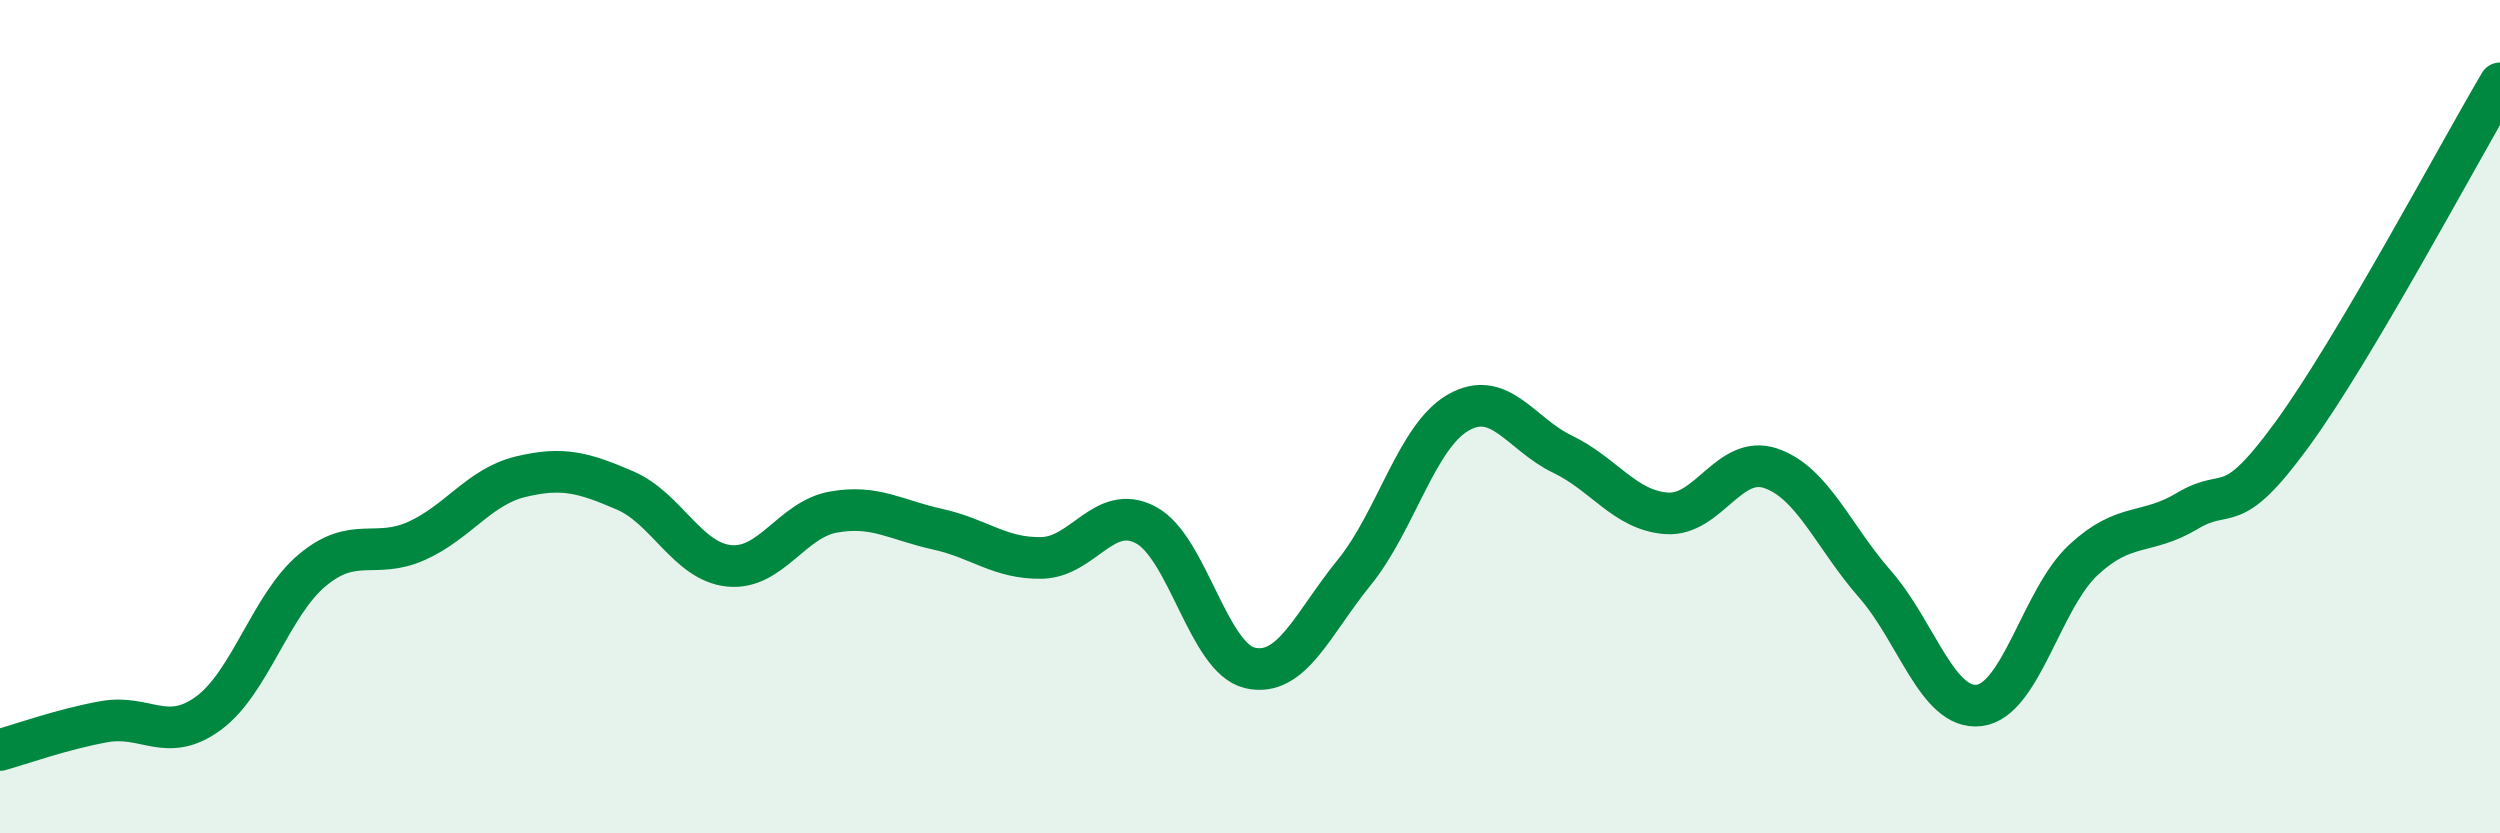
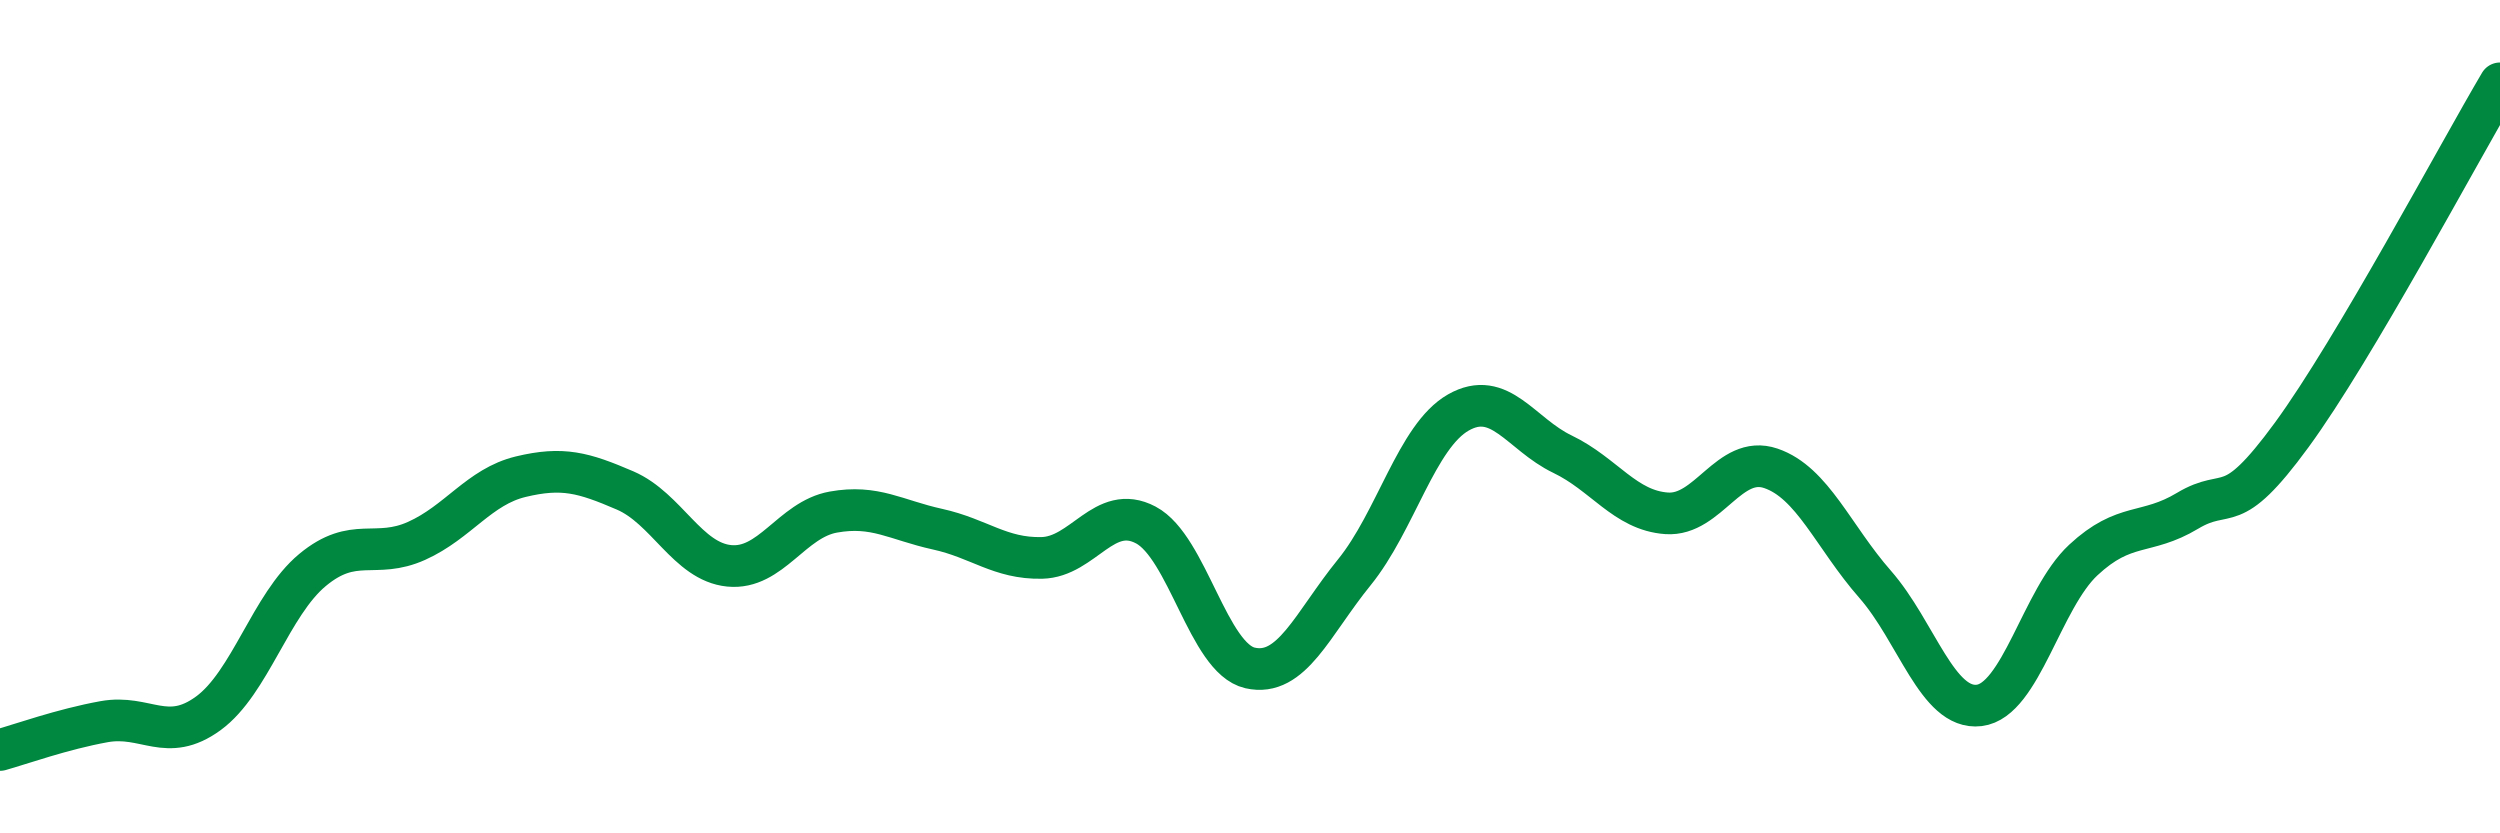
<svg xmlns="http://www.w3.org/2000/svg" width="60" height="20" viewBox="0 0 60 20">
-   <path d="M 0,18 C 0.5,17.86 1.5,17.5 2.5,17.32 C 3.5,17.14 4,17.85 5,17.12 C 6,16.39 6.5,14.51 7.5,13.68 C 8.5,12.85 9,13.43 10,12.98 C 11,12.53 11.5,11.68 12.5,11.44 C 13.5,11.2 14,11.34 15,11.77 C 16,12.2 16.5,13.48 17.5,13.58 C 18.5,13.68 19,12.47 20,12.29 C 21,12.11 21.5,12.48 22.5,12.7 C 23.5,12.92 24,13.41 25,13.39 C 26,13.37 26.5,12.07 27.5,12.6 C 28.5,13.13 29,15.8 30,16.03 C 31,16.26 31.5,14.97 32.5,13.74 C 33.5,12.51 34,10.47 35,9.9 C 36,9.33 36.5,10.42 37.5,10.9 C 38.5,11.38 39,12.25 40,12.32 C 41,12.39 41.5,10.9 42.5,11.24 C 43.5,11.58 44,12.88 45,14.02 C 46,15.16 46.5,17.05 47.5,16.93 C 48.5,16.81 49,14.37 50,13.44 C 51,12.51 51.5,12.86 52.5,12.26 C 53.5,11.66 53.5,12.49 55,10.44 C 56.5,8.39 59,3.69 60,2L60 20L0 20Z" fill="#008740" opacity="0.1" stroke-linecap="round" stroke-linejoin="round" />
  <path d="M 0,18 C 0.5,17.86 1.5,17.5 2.5,17.32 C 3.5,17.14 4,17.85 5,17.12 C 6,16.39 6.5,14.51 7.5,13.68 C 8.5,12.85 9,13.43 10,12.98 C 11,12.53 11.5,11.68 12.5,11.44 C 13.5,11.2 14,11.34 15,11.77 C 16,12.2 16.5,13.48 17.5,13.58 C 18.5,13.68 19,12.47 20,12.29 C 21,12.11 21.5,12.48 22.5,12.7 C 23.5,12.92 24,13.41 25,13.39 C 26,13.37 26.5,12.07 27.5,12.6 C 28.5,13.13 29,15.8 30,16.03 C 31,16.26 31.5,14.97 32.5,13.74 C 33.5,12.51 34,10.47 35,9.9 C 36,9.33 36.5,10.42 37.5,10.9 C 38.5,11.38 39,12.25 40,12.32 C 41,12.39 41.5,10.9 42.5,11.24 C 43.5,11.58 44,12.88 45,14.02 C 46,15.16 46.5,17.05 47.5,16.93 C 48.5,16.81 49,14.37 50,13.44 C 51,12.51 51.5,12.86 52.5,12.26 C 53.5,11.66 53.5,12.49 55,10.44 C 56.5,8.39 59,3.69 60,2" stroke="#008740" stroke-width="1" fill="none" stroke-linecap="round" stroke-linejoin="round" />
</svg>